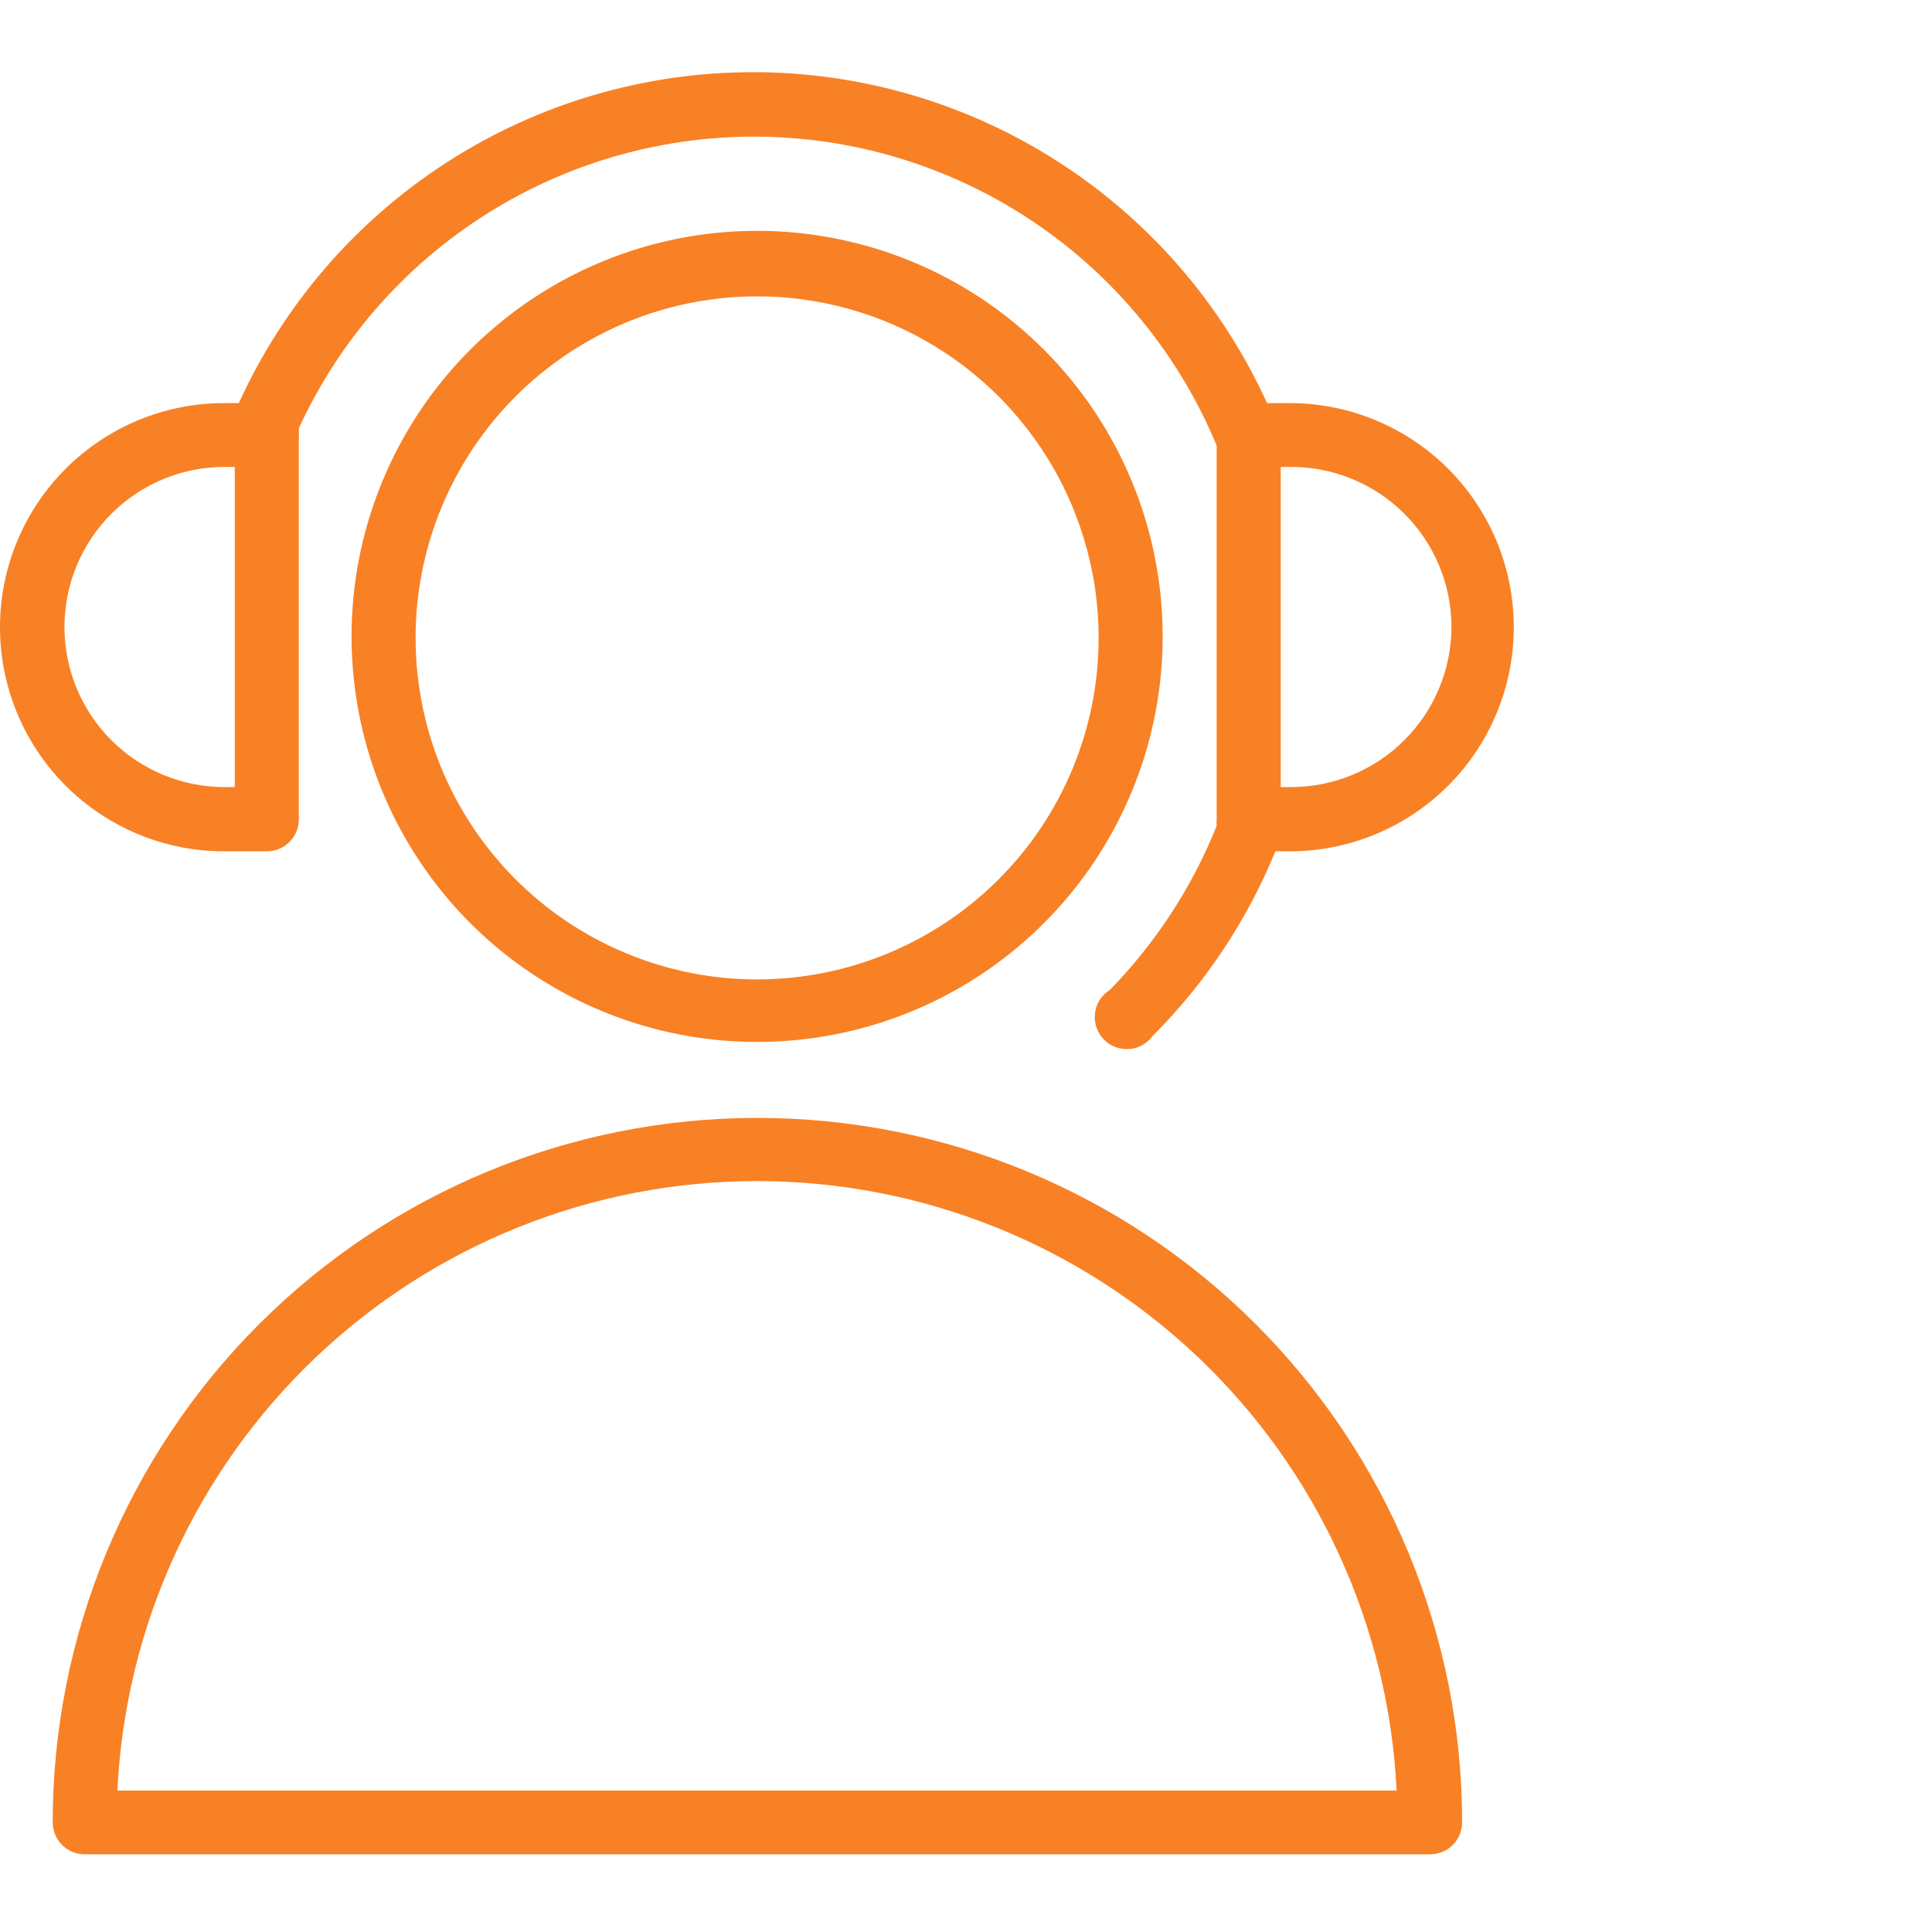
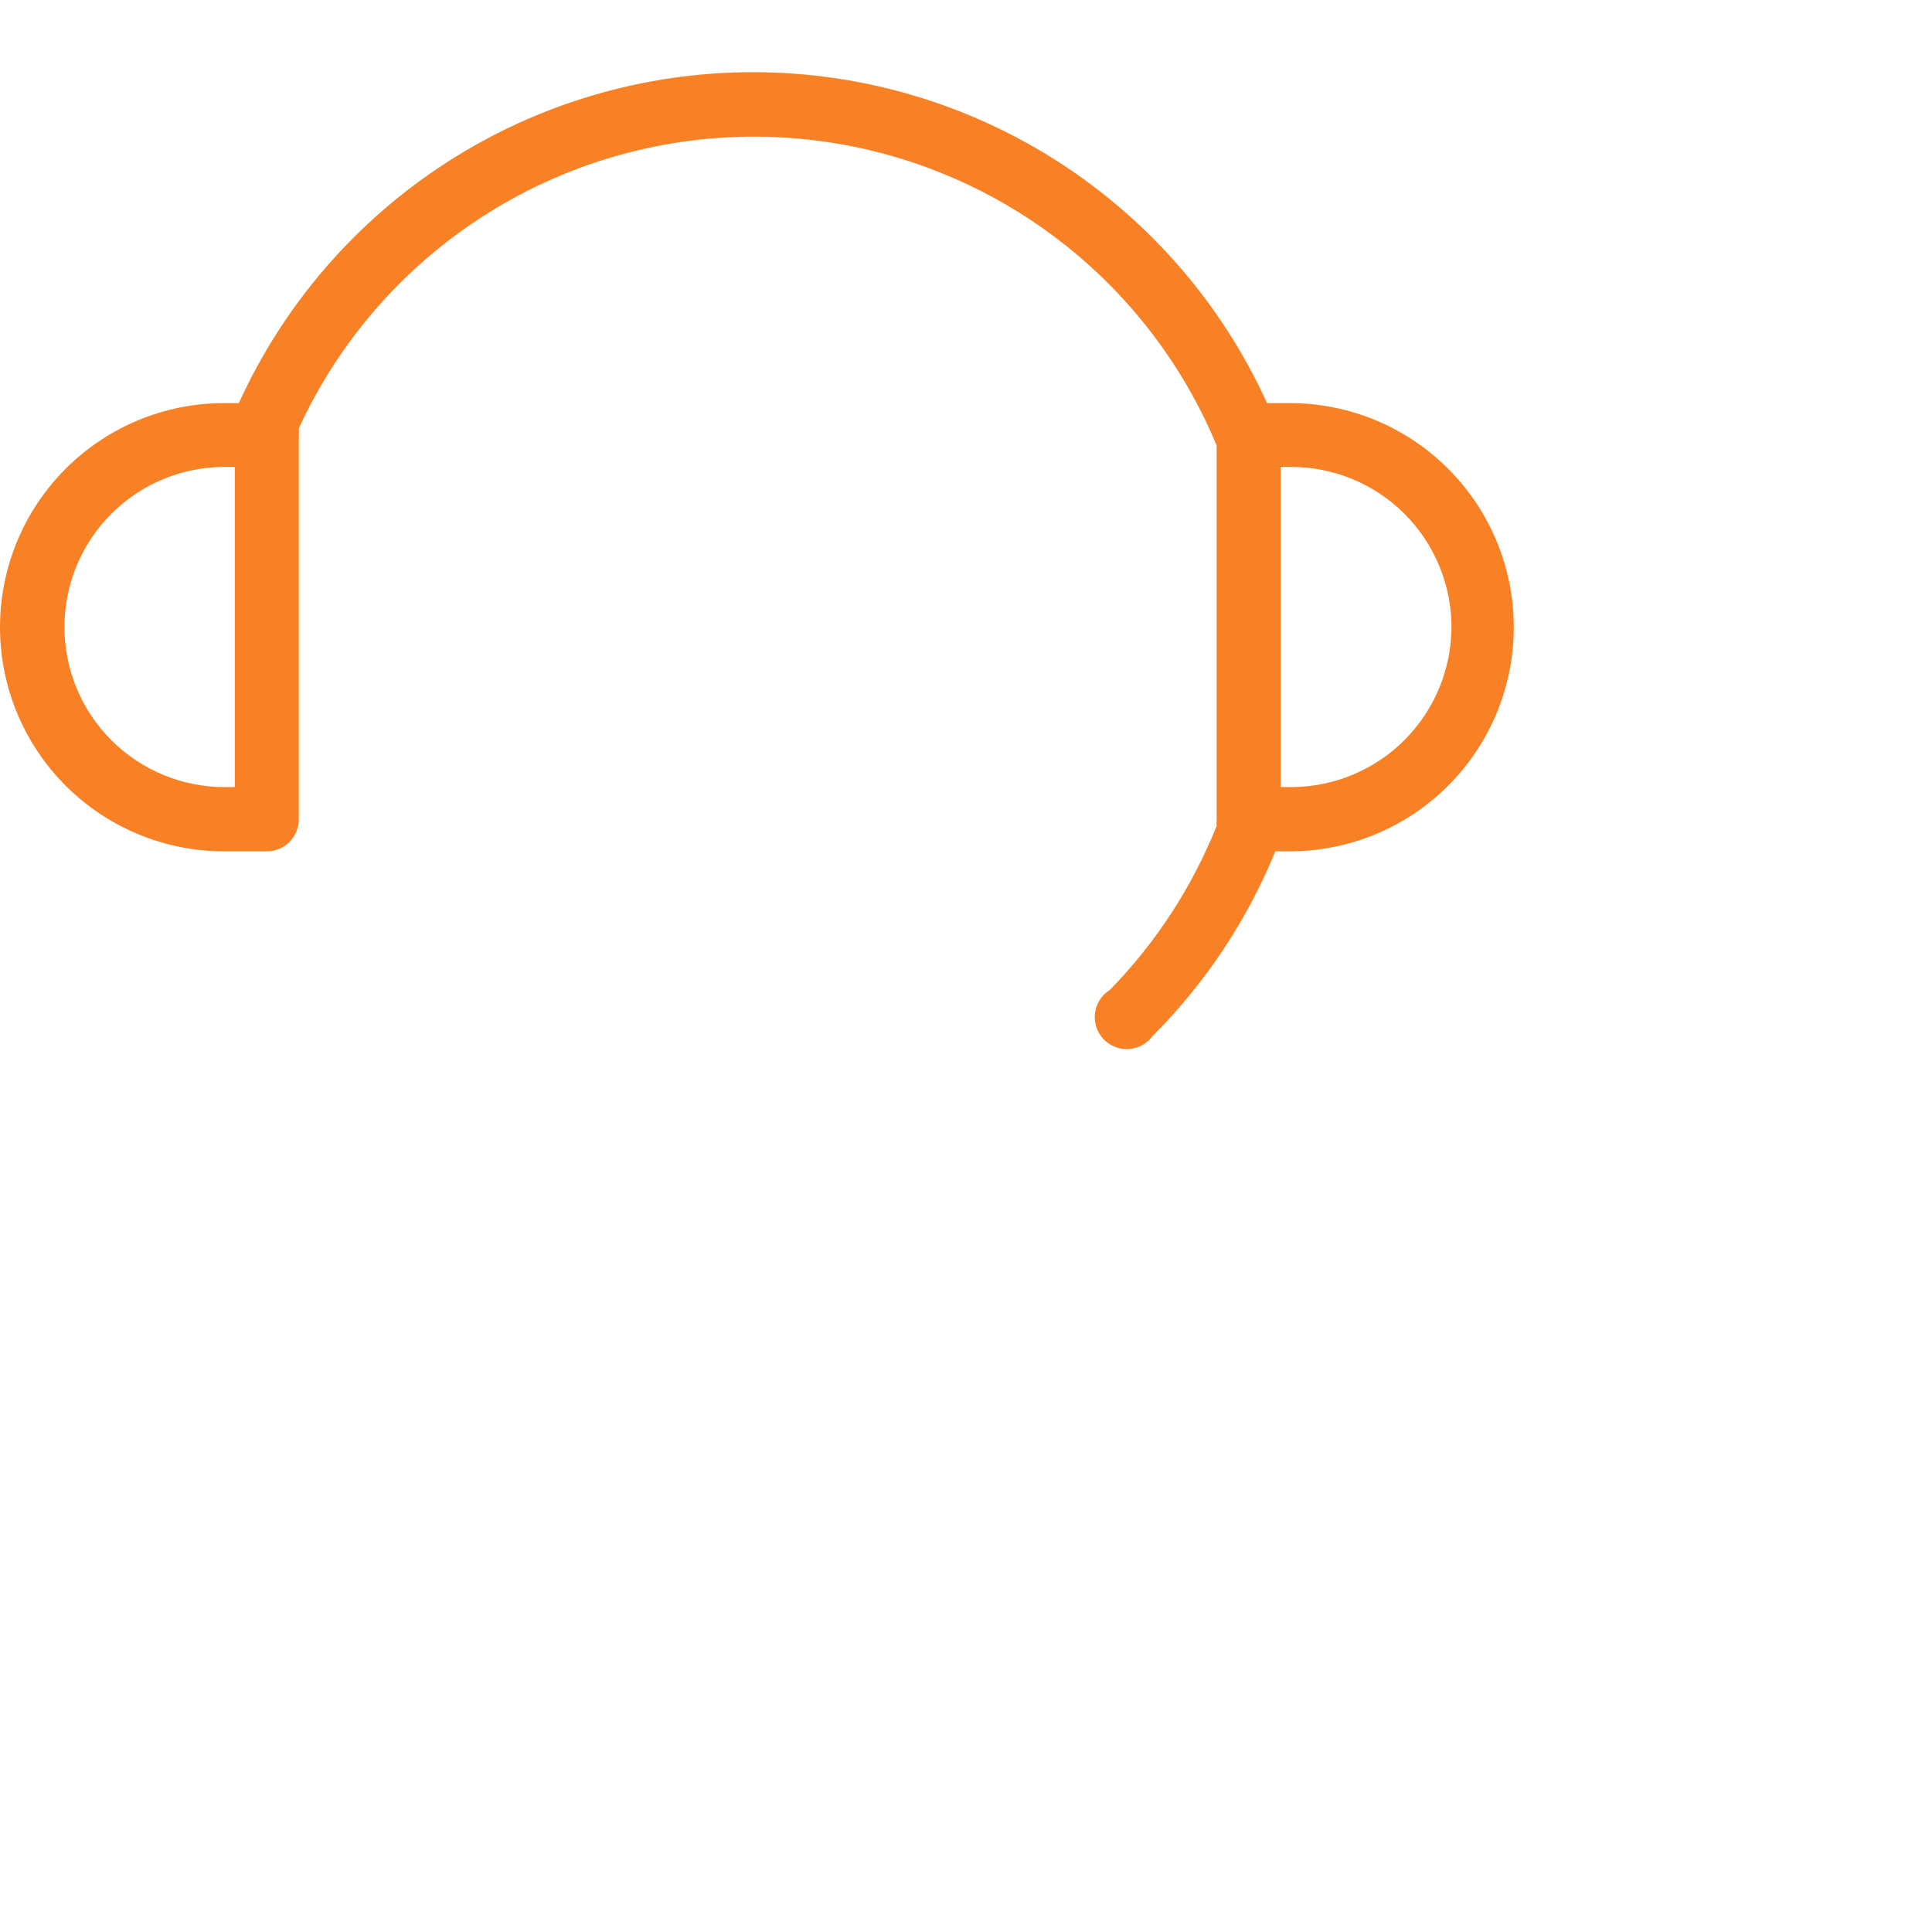
<svg xmlns="http://www.w3.org/2000/svg" width="348" height="348" viewBox="0 0 348 348" fill="none">
-   <path d="M136.373 201.366C119.712 201.366 103.213 204.648 87.82 211.024C72.426 217.4 58.44 226.746 46.658 238.528C22.864 262.322 9.497 294.593 9.497 328.243V328.243C9.496 329.01 9.649 329.77 9.946 330.477C10.243 331.184 10.678 331.825 11.226 332.362C11.774 332.899 12.424 333.322 13.137 333.605C13.85 333.888 14.612 334.026 15.379 334.01H257.599C259.128 334.01 260.595 333.403 261.677 332.321C262.758 331.24 263.366 329.773 263.366 328.243C263.366 294.593 249.998 262.322 226.204 238.528C202.41 214.734 170.139 201.366 136.489 201.366H136.373ZM21.146 322.514C22.577 292.922 35.339 265.016 56.788 244.579C78.237 224.142 106.728 212.742 136.354 212.742C165.981 212.742 194.471 224.142 215.92 244.579C237.369 265.016 250.132 292.922 251.562 322.514H21.146Z" fill="#F88125" />
-   <path d="M136.374 41.58C121.926 41.58 107.802 45.864 95.789 53.891C83.776 61.918 74.413 73.327 68.884 86.675C63.355 100.023 61.908 114.711 64.727 128.882C67.546 143.052 74.503 156.069 84.719 166.285C94.936 176.501 107.952 183.458 122.122 186.277C136.293 189.096 150.981 187.649 164.329 182.12C177.677 176.591 189.086 167.228 197.113 155.215C205.14 143.202 209.424 129.078 209.424 114.63C209.424 105.037 207.534 95.538 203.863 86.675C200.192 77.812 194.811 69.759 188.028 62.976C181.245 56.193 173.192 50.812 164.329 47.141C155.466 43.47 145.967 41.58 136.374 41.58V41.58ZM136.374 176.416C124.207 176.416 112.313 172.808 102.197 166.048C92.081 159.289 84.196 149.681 79.54 138.441C74.884 127.2 73.666 114.831 76.04 102.898C78.413 90.965 84.272 80.004 92.875 71.401C101.478 62.798 112.439 56.939 124.372 54.566C136.305 52.192 148.674 53.41 159.915 58.066C171.155 62.722 180.763 70.607 187.522 80.723C194.282 90.839 197.89 102.733 197.89 114.9C197.89 131.215 191.409 146.861 179.872 158.398C168.336 169.934 152.689 176.416 136.374 176.416V176.416Z" fill="#F88125" />
  <path d="M40.331 153.347H48.021C48.785 153.352 49.542 153.206 50.249 152.916C50.955 152.626 51.597 152.198 52.138 151.658C52.678 151.118 53.105 150.476 53.395 149.769C53.685 149.063 53.832 148.305 53.827 147.541V78.336C53.865 77.94 53.865 77.54 53.827 77.144C61.158 61.203 72.979 47.744 87.842 38.417C102.704 29.09 119.964 24.298 137.507 24.629C155.051 24.959 172.118 30.398 186.619 40.278C201.119 50.158 212.425 64.052 219.151 80.258V147.541C219.113 147.951 219.113 148.363 219.151 148.772C214.737 159.777 208.205 169.809 199.927 178.3C199.203 178.747 198.586 179.349 198.122 180.063C197.657 180.777 197.357 181.585 197.242 182.428C197.127 183.272 197.2 184.131 197.457 184.943C197.713 185.755 198.146 186.5 198.725 187.125C199.303 187.75 200.013 188.239 200.803 188.557C201.593 188.875 202.444 189.014 203.294 188.964C204.144 188.915 204.972 188.677 205.72 188.269C206.467 187.861 207.115 187.292 207.617 186.604L207.886 186.335C217.26 176.879 224.681 165.67 229.724 153.347H232.3C243.007 153.347 253.275 149.094 260.846 141.523C268.417 133.952 272.67 123.684 272.67 112.977C272.67 102.27 268.417 92.002 260.846 84.431C253.275 76.861 243.007 72.607 232.3 72.607H228.225C220.139 54.832 207.107 39.76 190.687 29.19C174.267 18.62 155.152 13 135.624 13C116.096 13 96.98 18.62 80.56 29.19C64.14 39.76 51.109 54.832 43.023 72.607H40.37C29.663 72.607 19.395 76.861 11.824 84.431C4.253 92.002 0 102.27 0 112.977C0 123.684 4.253 133.952 11.824 141.523C19.395 149.094 29.663 153.347 40.37 153.347H40.331ZM261.443 112.939C261.423 120.58 258.378 127.903 252.975 133.306C247.572 138.71 240.249 141.754 232.608 141.774H230.685V84.103H232.531C236.323 84.098 240.078 84.84 243.583 86.286C247.088 87.733 250.274 89.855 252.959 92.533C255.644 95.21 257.775 98.391 259.231 101.892C260.686 105.393 261.438 109.147 261.443 112.939V112.939ZM40.447 84.103H42.292V141.774H40.447C32.799 141.774 25.465 138.736 20.057 133.329C14.649 127.921 11.611 120.586 11.611 112.939C11.611 105.291 14.649 97.957 20.057 92.549C25.465 87.141 32.799 84.103 40.447 84.103V84.103Z" fill="#F88125" />
</svg>